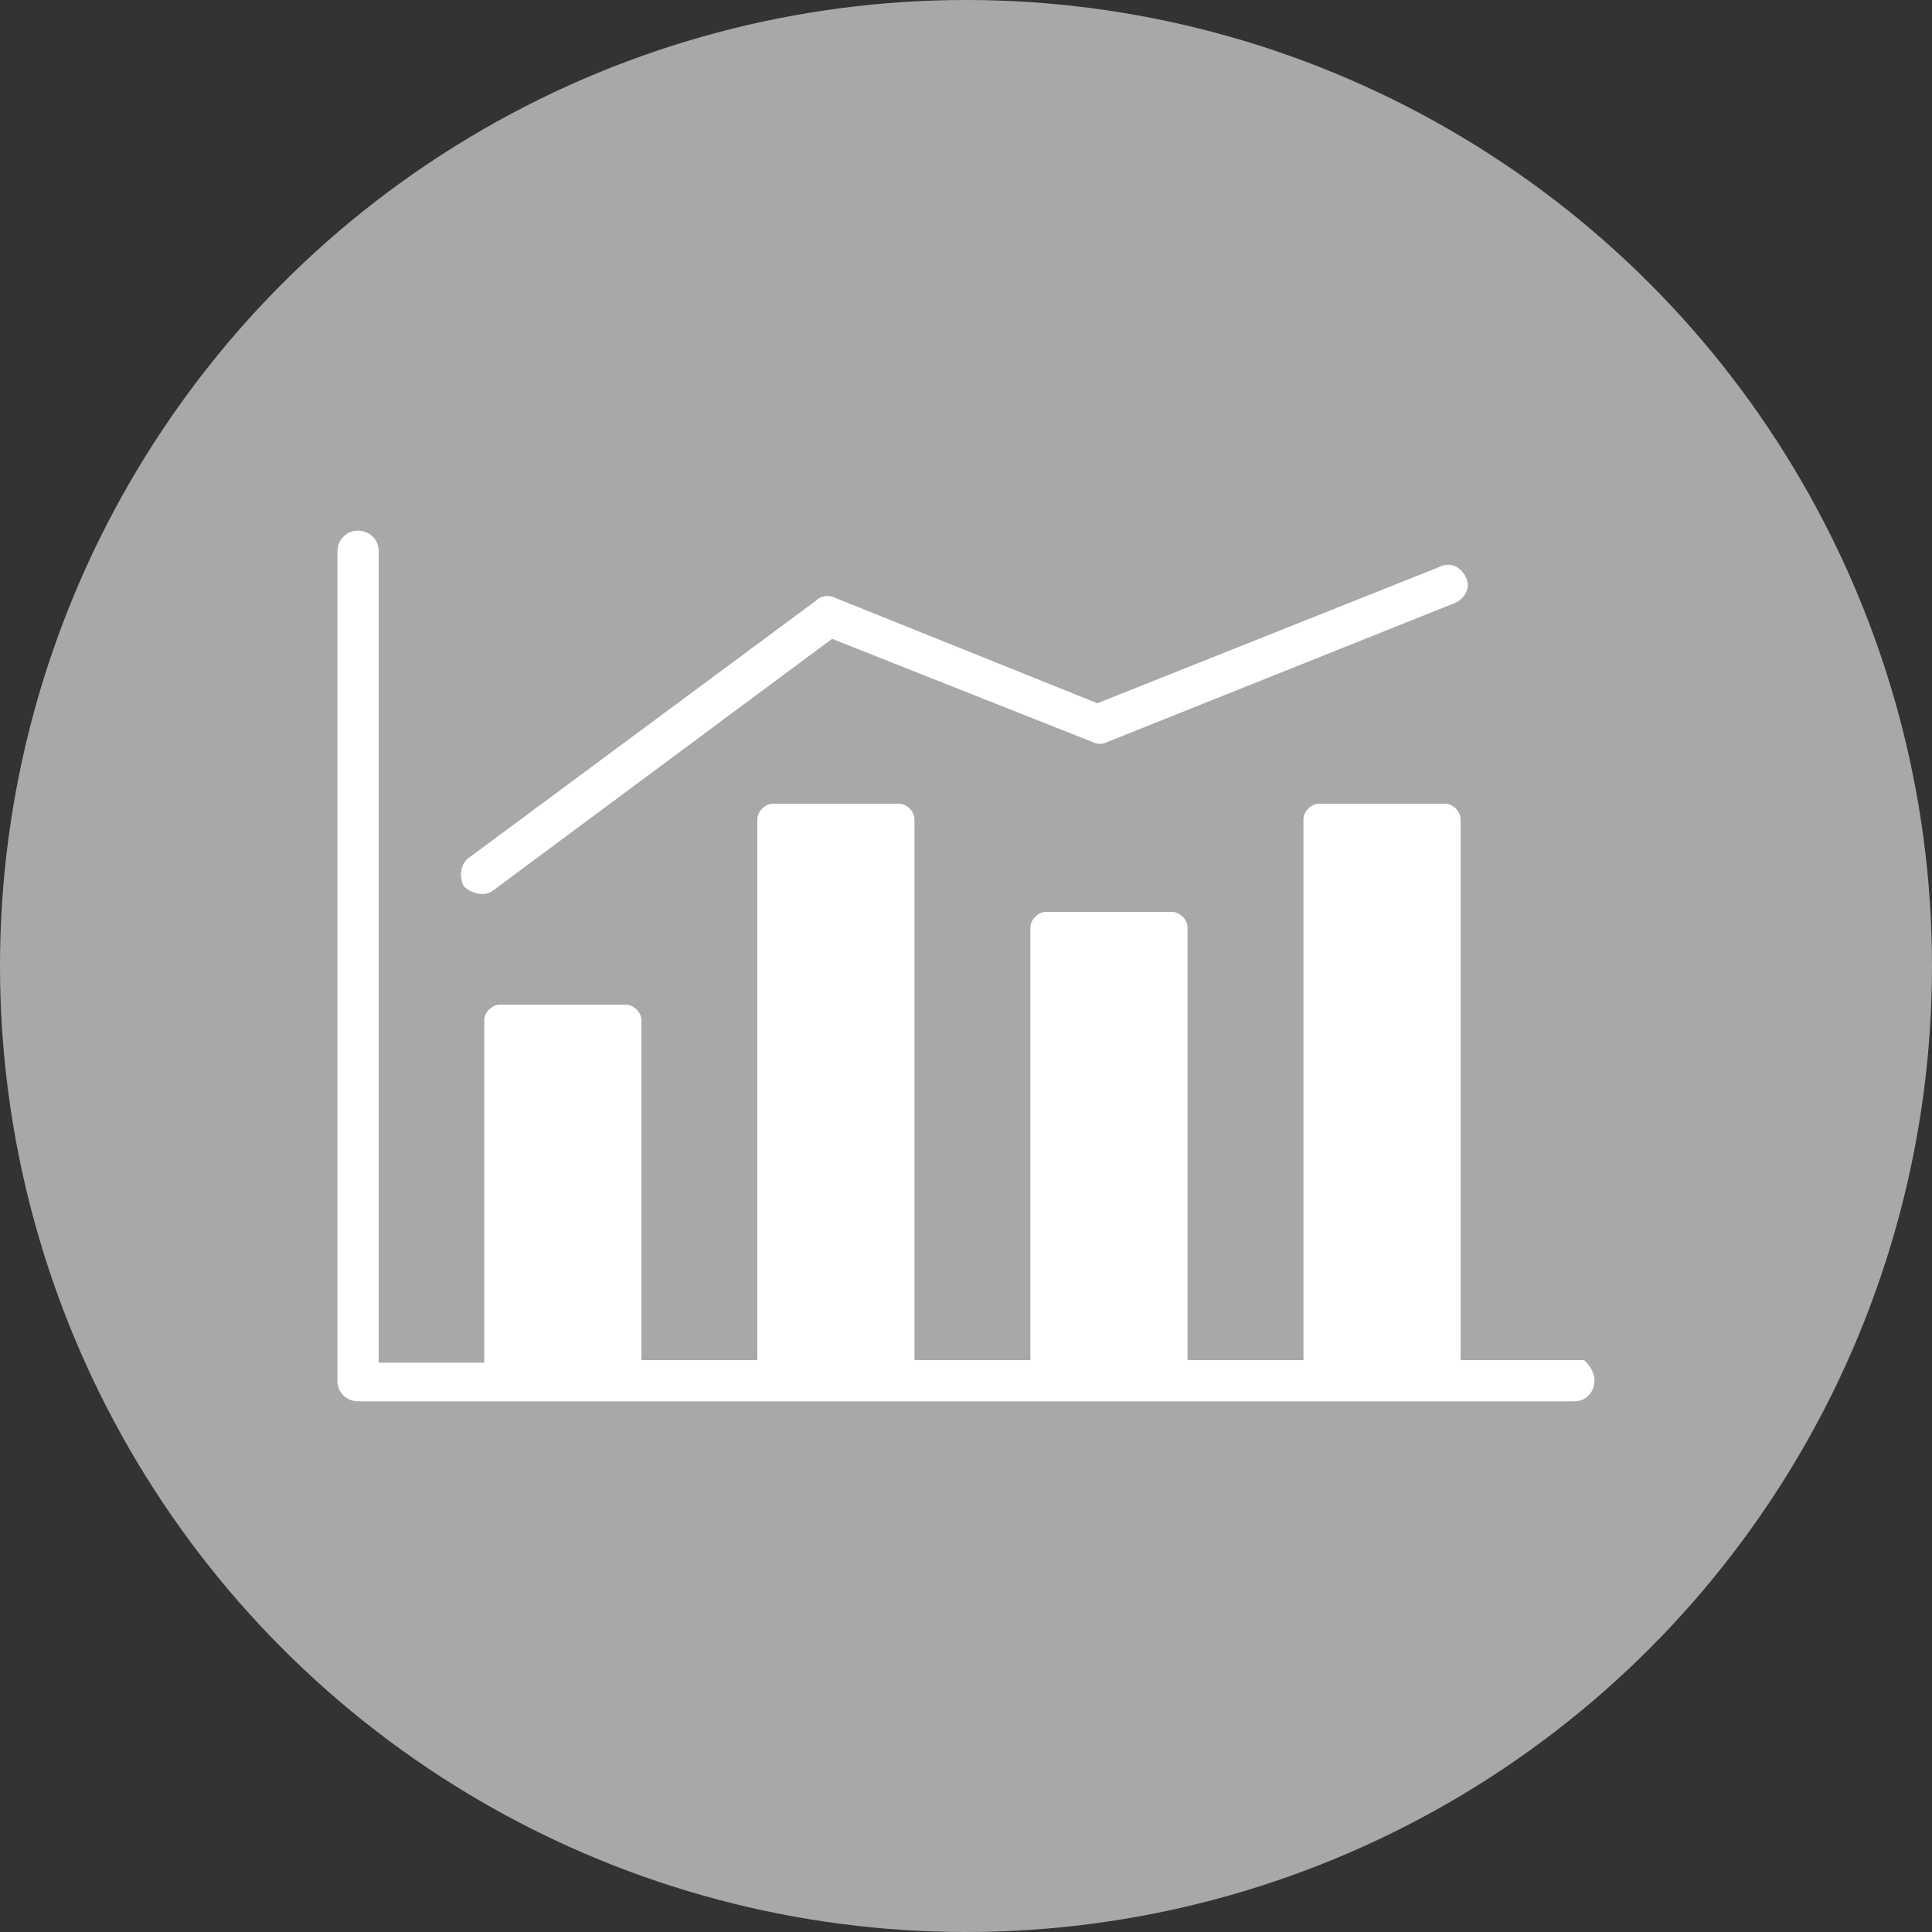
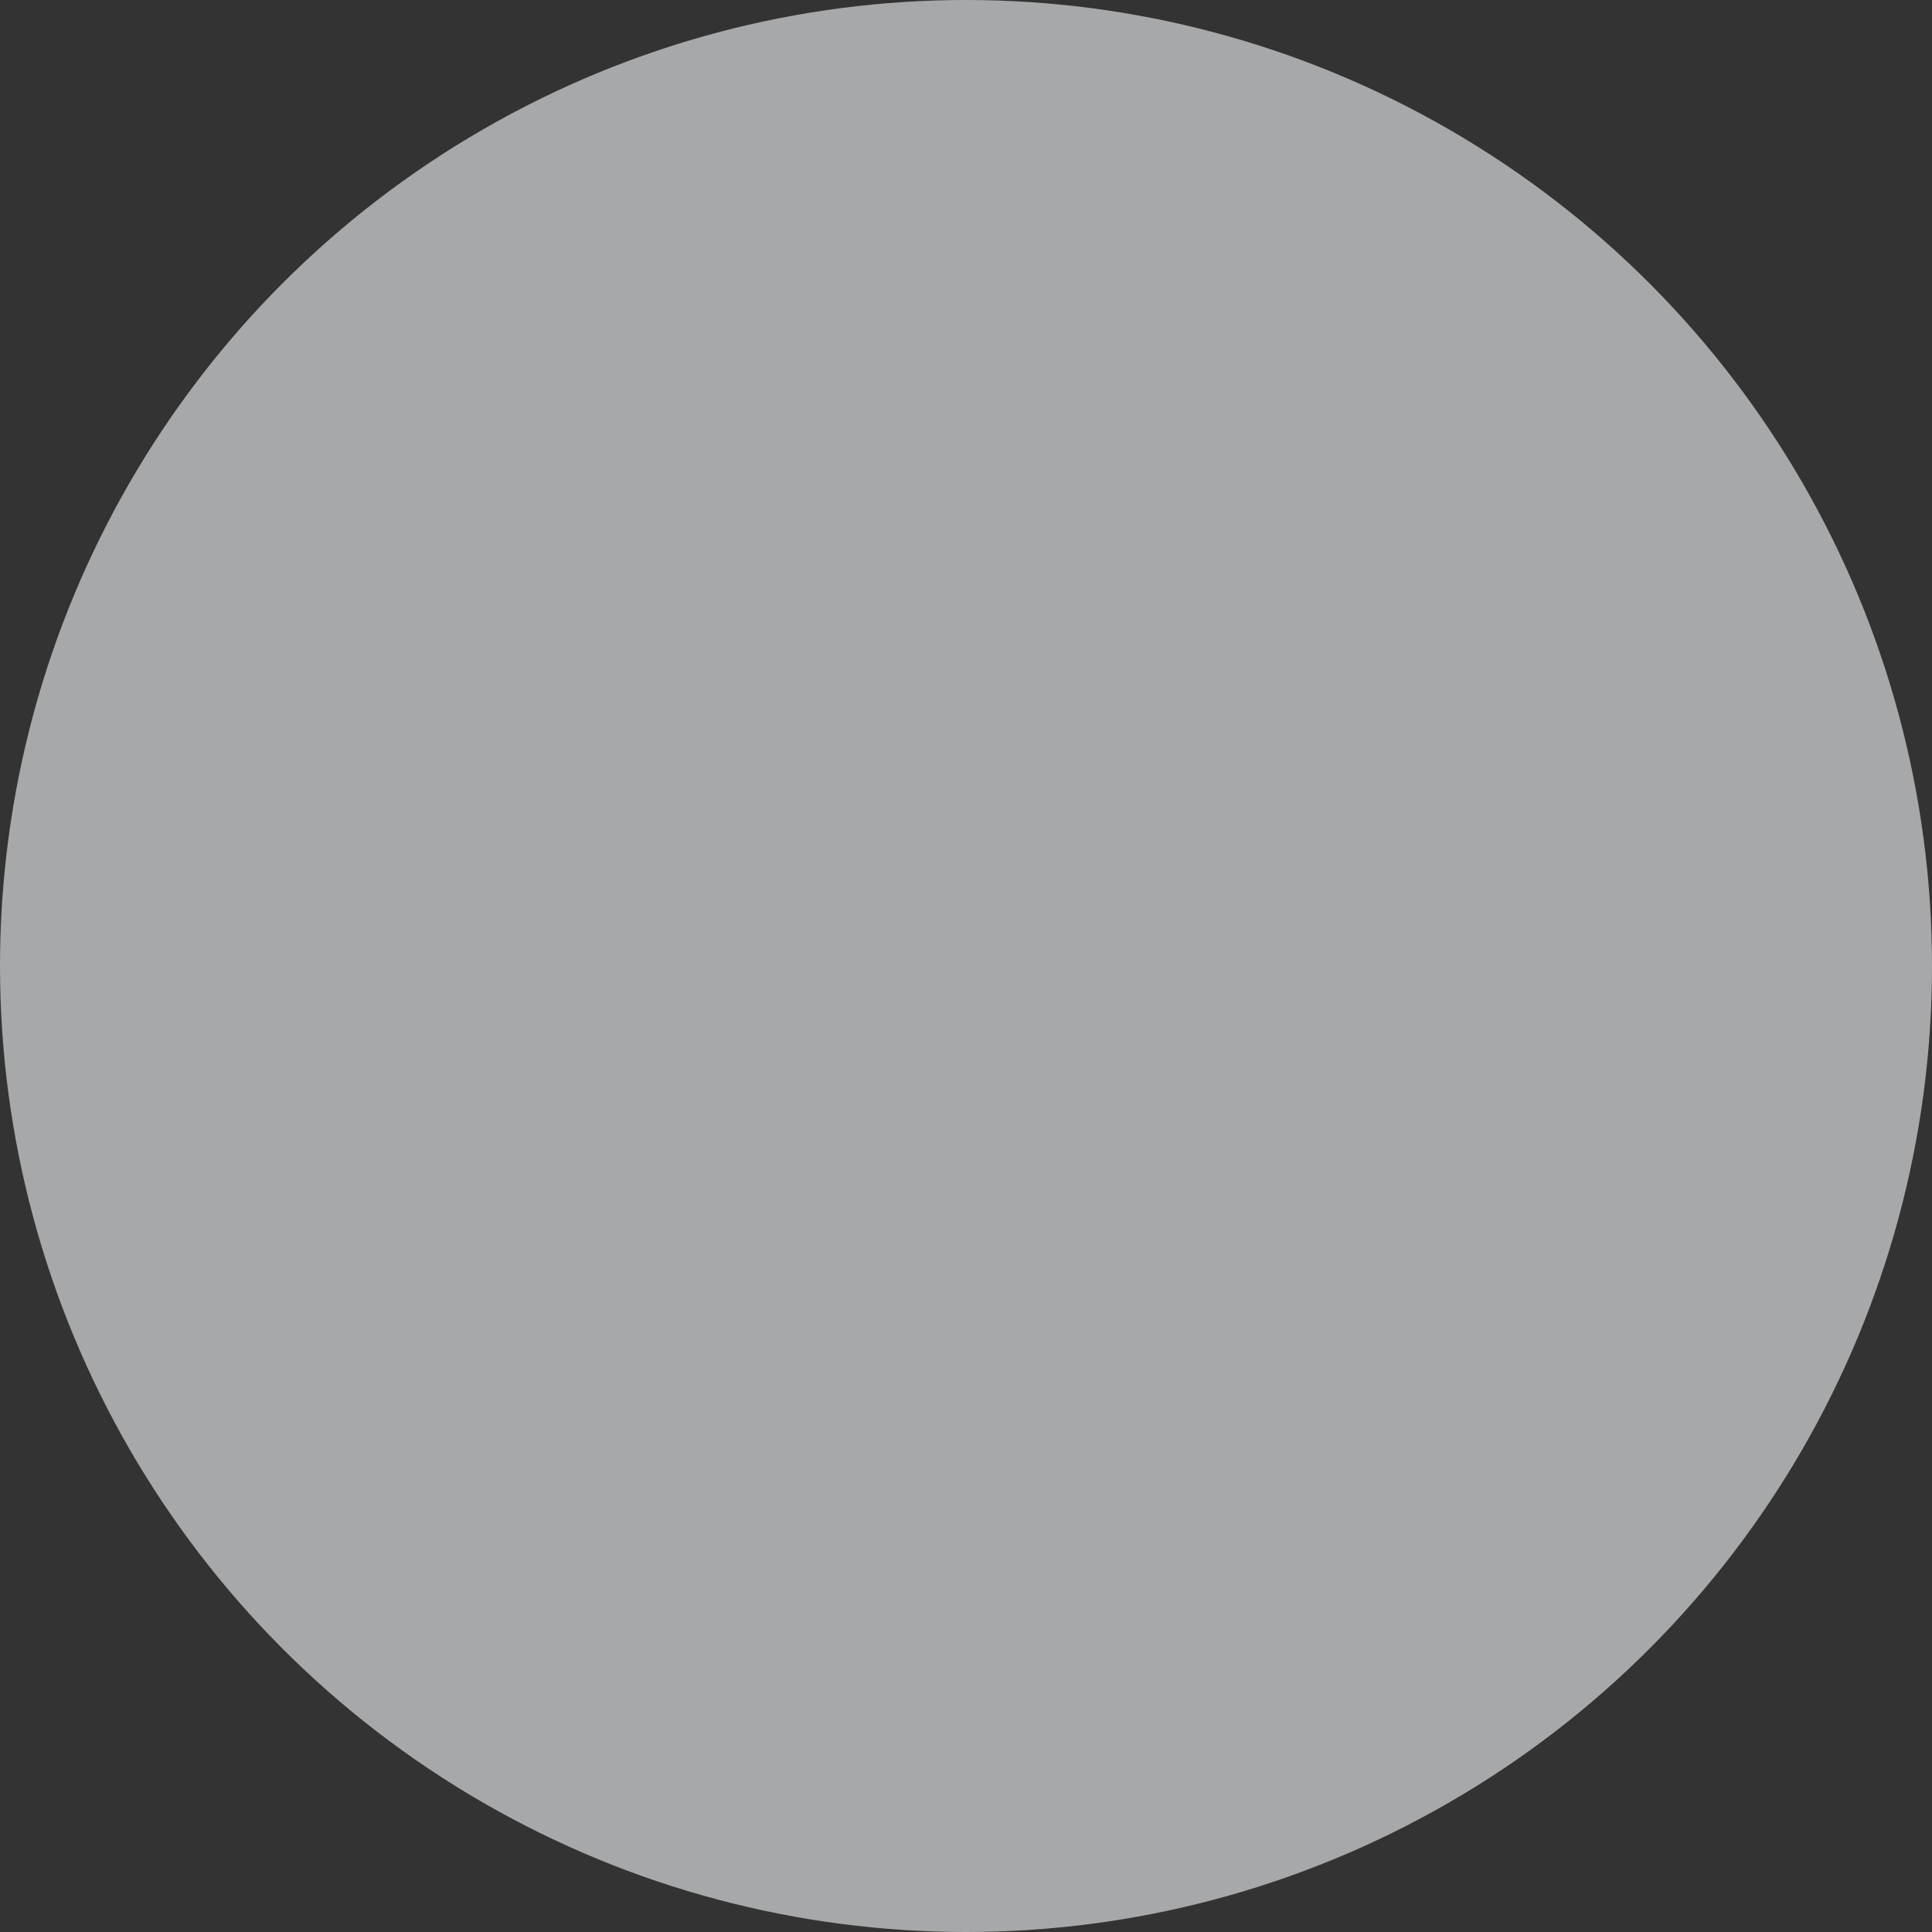
<svg xmlns="http://www.w3.org/2000/svg" version="1.1" id="Layer_15e660a9875f06" x="0px" y="0px" viewBox="0 0 75 75" style="enable-background:new 0 0 75 75;" xml:space="preserve" aria-hidden="true" width="75px" height="75px">
  <rect x="0" y="0" width="75" height="75" fill="#333333" stroke="none" />
  <defs>
    <linearGradient class="cerosgradient" data-cerosgradient="true" id="CerosGradient_ide364615db" gradientUnits="userSpaceOnUse" x1="50%" y1="100%" x2="50%" y2="0%">
      <stop offset="0%" stop-color="#d1d1d1" />
      <stop offset="100%" stop-color="#d1d1d1" />
    </linearGradient>
    <linearGradient />
  </defs>
  <style type="text/css">
	.st0-5e660a9875f06{fill:#A7A8A9;}
	.st1-5e660a9875f06{fill:#FFFFFF;}
</style>
  <g>
    <circle class="st0-5e660a9875f06" cx="37.5" cy="37.5" r="37.5" />
  </g>
-   <path class="st1-5e660a9875f06" d="M61.9,53.6c0,0.4-0.3,0.8-0.8,0.8H13.9c-0.4,0-0.8-0.3-0.8-0.8V21.4c0-0.4,0.3-0.8,0.8-0.8  c0.4,0,0.8,0.3,0.8,0.8v31.5h4.1V39.6c0-0.3,0.3-0.6,0.6-0.6h4.9c0.3,0,0.6,0.3,0.6,0.6v13.2h4.5v-21c0-0.3,0.3-0.6,0.6-0.6h4.9  c0.3,0,0.6,0.3,0.6,0.6v21h4.5V36c0-0.3,0.3-0.6,0.6-0.6h4.9c0.3,0,0.6,0.3,0.6,0.6v16.8h4.5v-21c0-0.3,0.3-0.6,0.6-0.6h4.9  c0.3,0,0.6,0.3,0.6,0.6v21h4.8C61.6,52.9,61.9,53.2,61.9,53.6L61.9,53.6z M19.1,34.6l13.2-9.8l10.1,4c0.2,0.1,0.4,0.1,0.6,0  l13.5-5.4c0.4-0.2,0.6-0.6,0.4-1c-0.2-0.4-0.6-0.6-1-0.4l-13.3,5.3l-10.2-4.1h0c-0.2-0.1-0.5-0.1-0.7,0.1L18.2,33.3  c-0.3,0.2-0.4,0.7-0.2,1.1C18.3,34.7,18.8,34.8,19.1,34.6L19.1,34.6z" />
</svg>